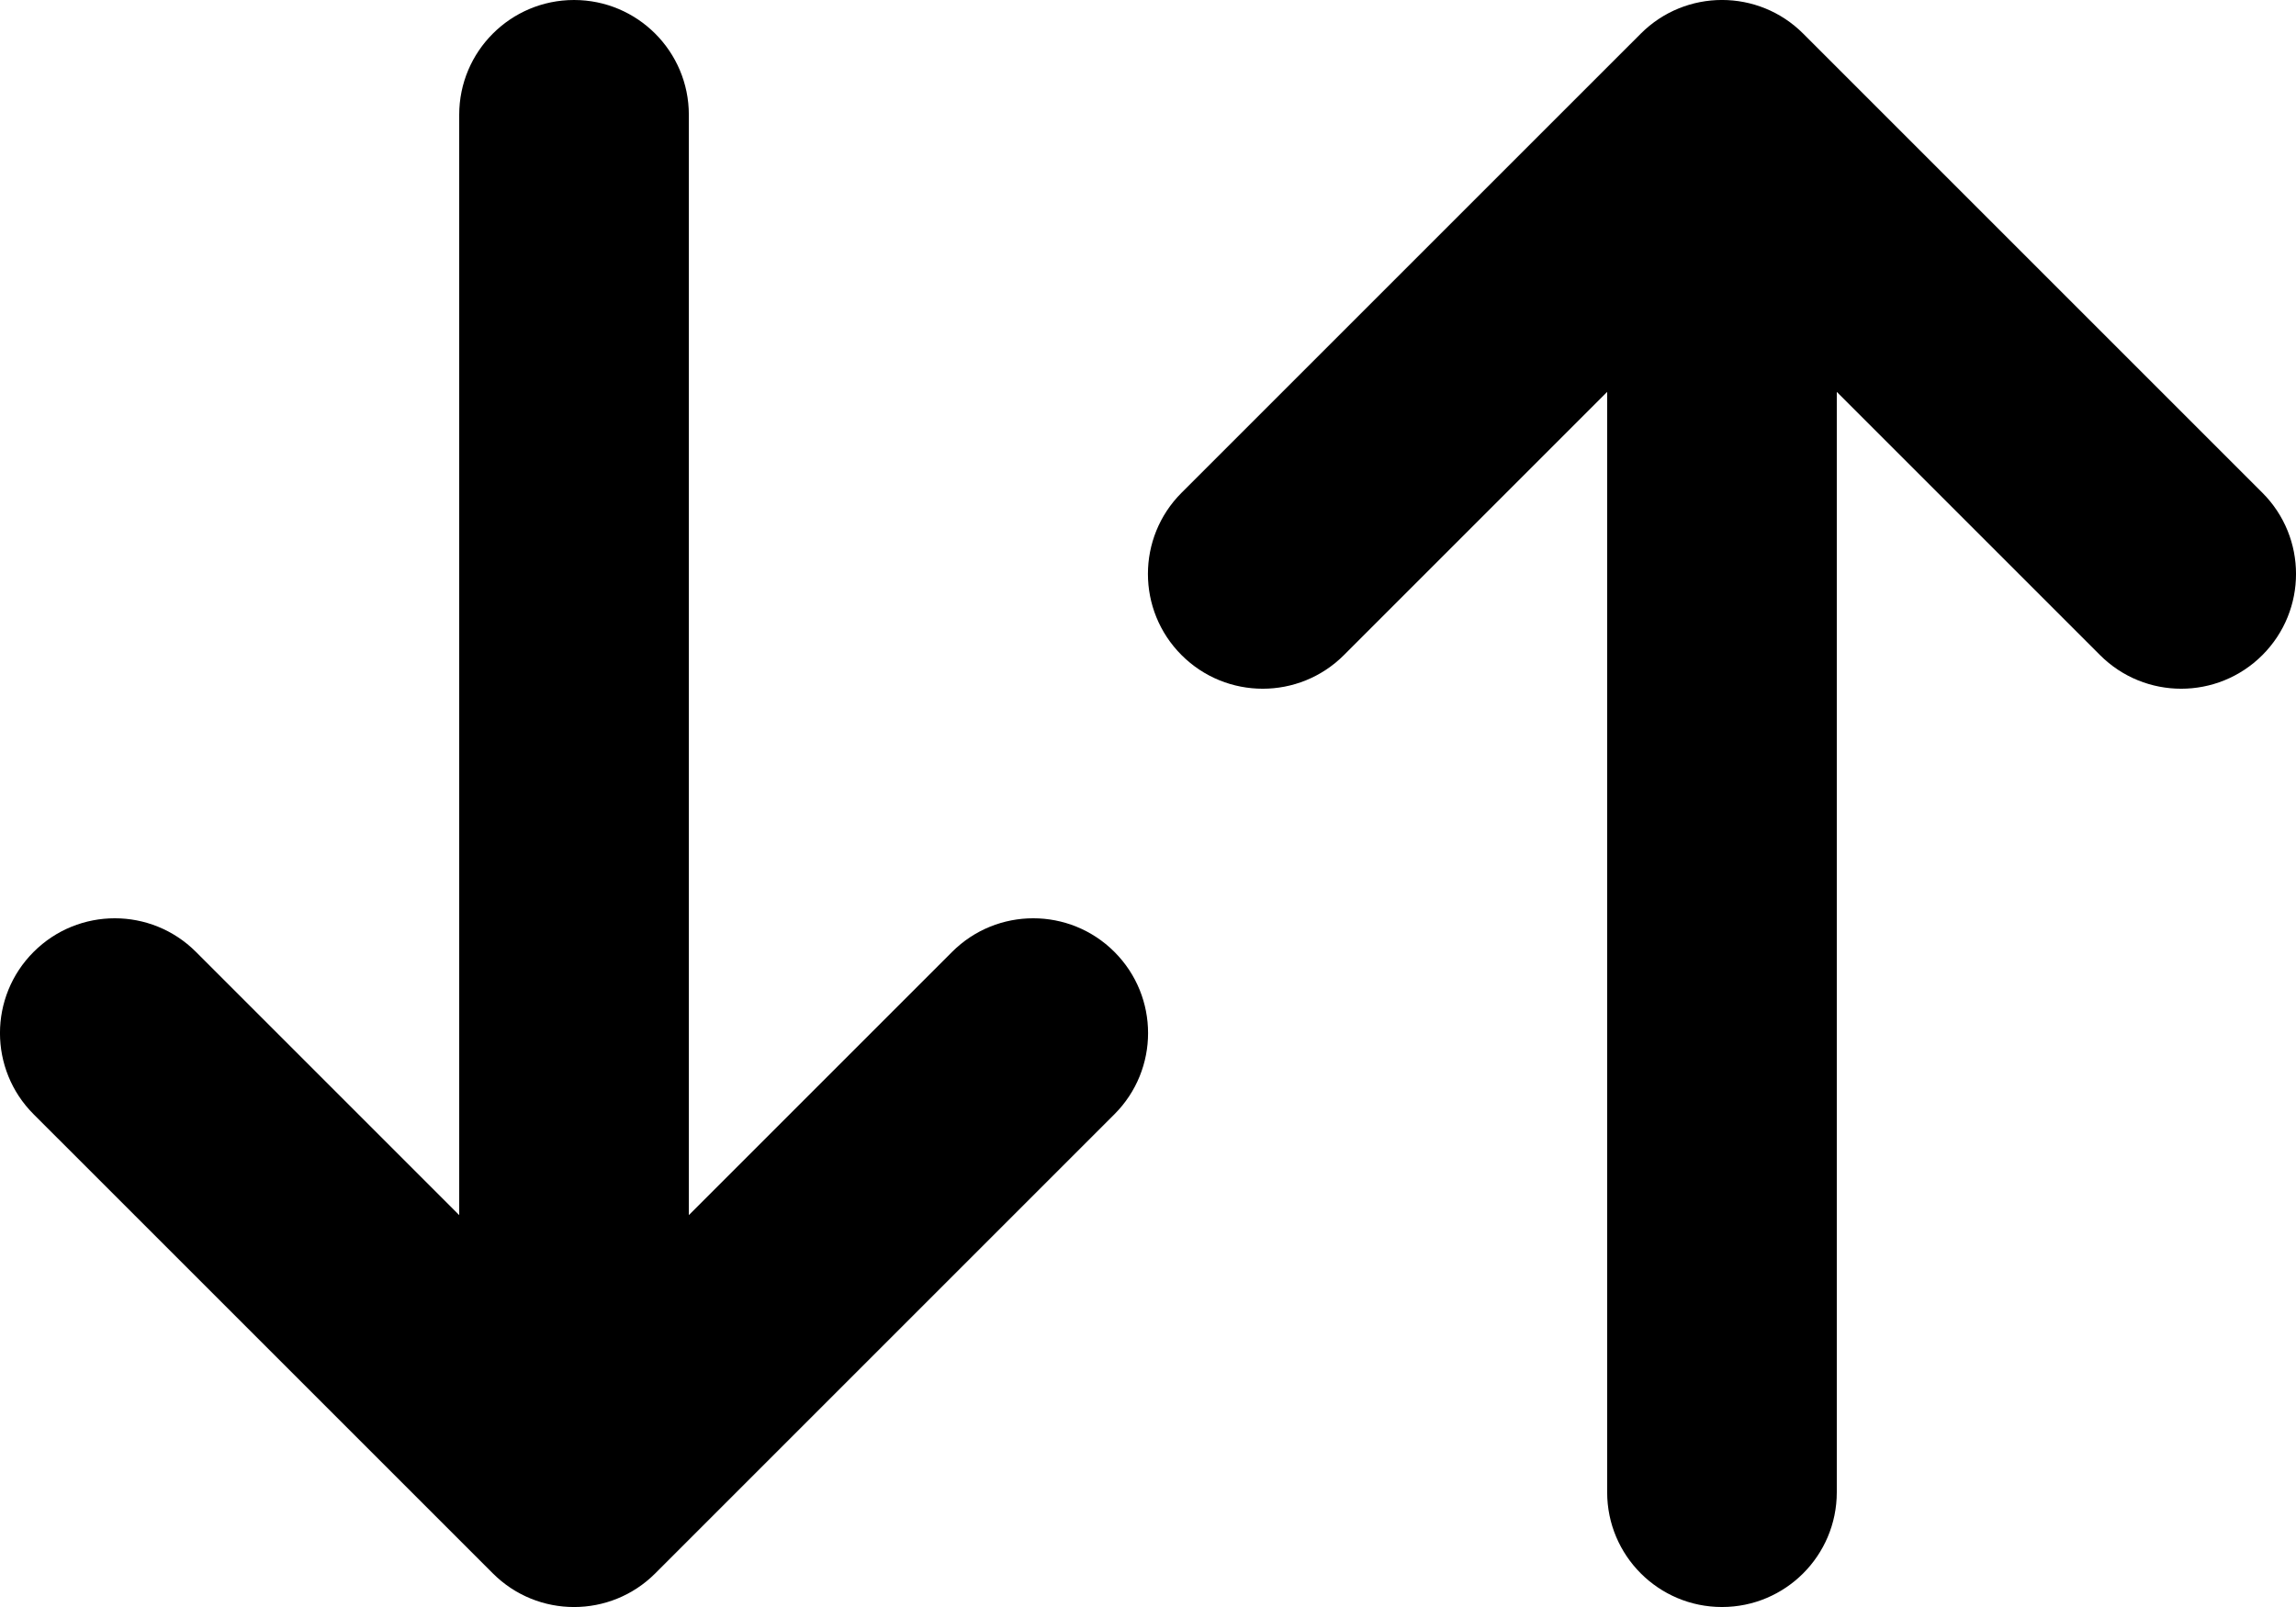
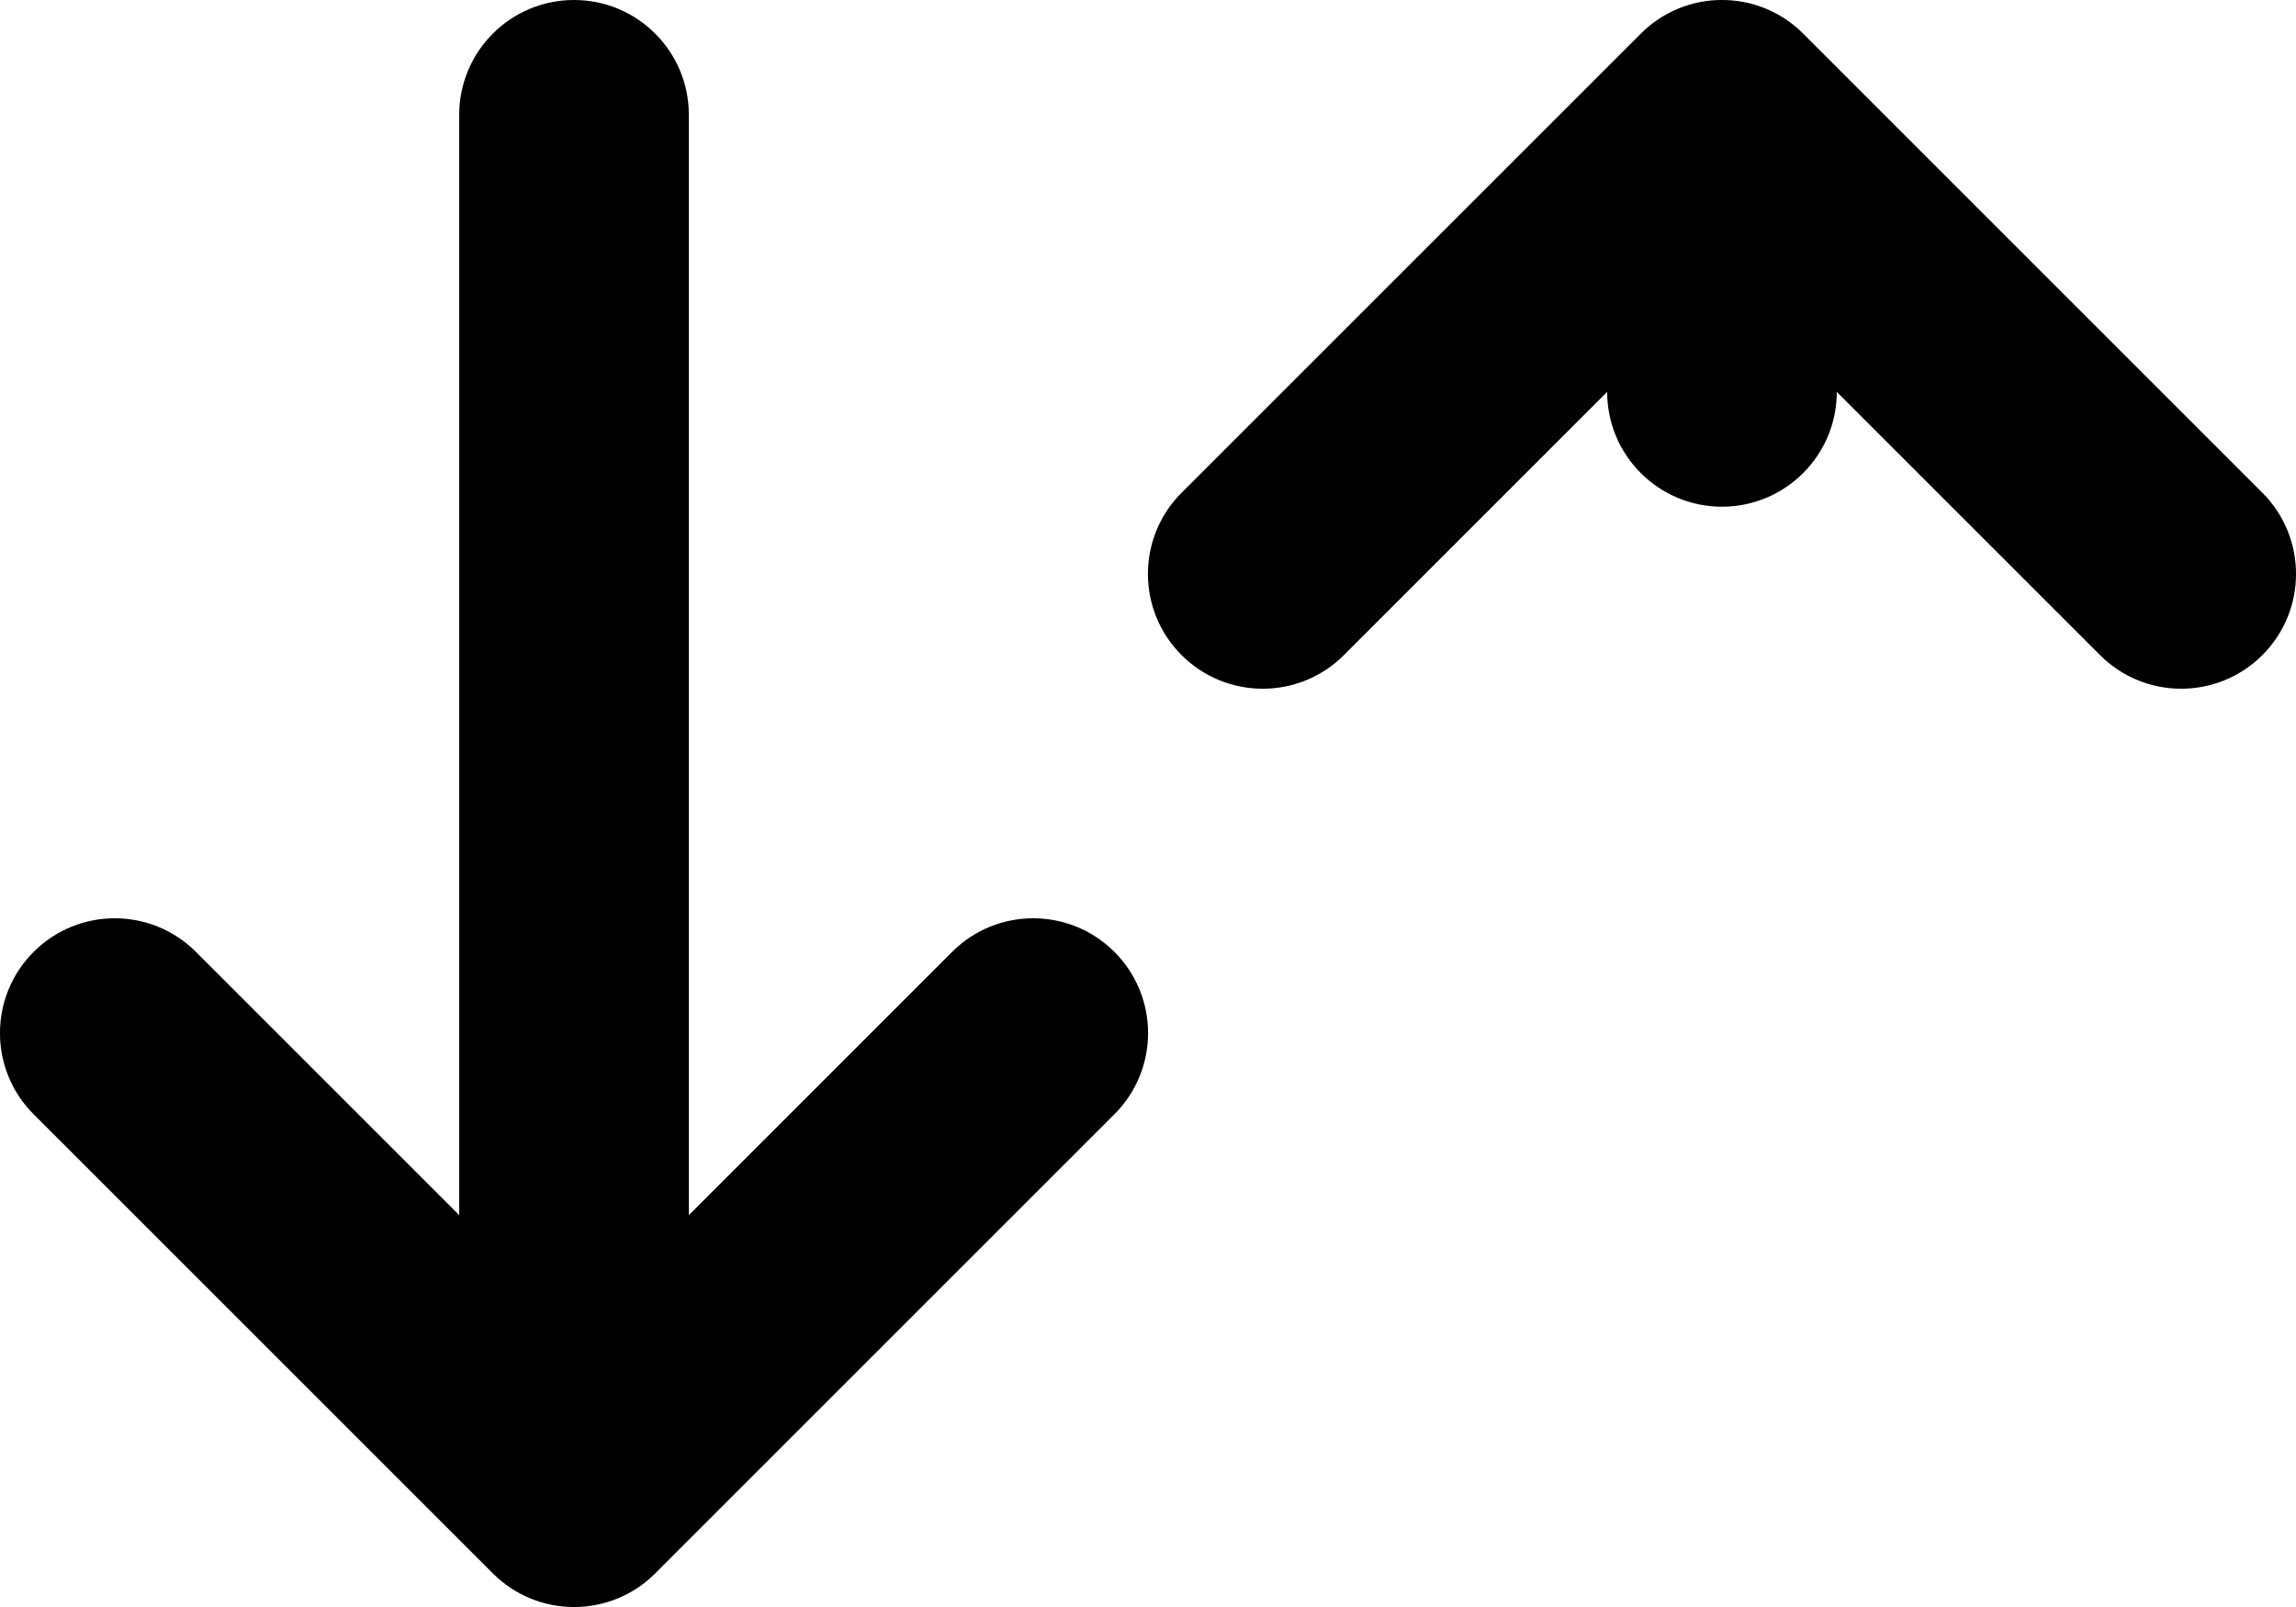
<svg xmlns="http://www.w3.org/2000/svg" viewBox="0 0 476.14 333.3" data-name="Layer 2" id="Layer_2">
  <defs>
    <style>
      .cls-1 {
        fill-rule: evenodd;
      }
    </style>
  </defs>
  <g data-name="Layer 1" id="Layer_1-2">
-     <path d="M119.04,0c13.15,0,23.81,10.66,23.81,23.81v228.21l54.59-54.59c9.3-9.3,24.37-9.3,33.67,0,9.3,9.3,9.3,24.37,0,33.67l-95.23,95.23c-9.3,9.3-24.37,9.3-33.67,0L6.97,231.1c-9.3-9.3-9.3-24.37,0-33.67,9.3-9.3,24.37-9.3,33.67,0l54.59,54.59V23.81c0-13.15,10.66-23.81,23.81-23.81ZM340.27,6.97c9.3-9.3,24.37-9.3,33.67,0l95.23,95.23c9.3,9.3,9.3,24.37,0,33.67-9.3,9.3-24.37,9.3-33.67,0l-54.59-54.59v228.21c0,13.15-10.66,23.81-23.81,23.81s-23.81-10.66-23.81-23.81V81.28l-54.59,54.59c-9.3,9.3-24.37,9.3-33.67,0-9.3-9.3-9.3-24.37,0-33.67L340.27,6.97Z" class="cls-1" />
+     <path d="M119.04,0c13.15,0,23.81,10.66,23.81,23.81v228.21l54.59-54.59c9.3-9.3,24.37-9.3,33.67,0,9.3,9.3,9.3,24.37,0,33.67l-95.23,95.23c-9.3,9.3-24.37,9.3-33.67,0L6.97,231.1c-9.3-9.3-9.3-24.37,0-33.67,9.3-9.3,24.37-9.3,33.67,0l54.59,54.59V23.81c0-13.15,10.66-23.81,23.81-23.81ZM340.27,6.97c9.3-9.3,24.37-9.3,33.67,0l95.23,95.23c9.3,9.3,9.3,24.37,0,33.67-9.3,9.3-24.37,9.3-33.67,0l-54.59-54.59c0,13.15-10.66,23.81-23.81,23.81s-23.81-10.66-23.81-23.81V81.28l-54.59,54.59c-9.3,9.3-24.37,9.3-33.67,0-9.3-9.3-9.3-24.37,0-33.67L340.27,6.97Z" class="cls-1" />
  </g>
</svg>